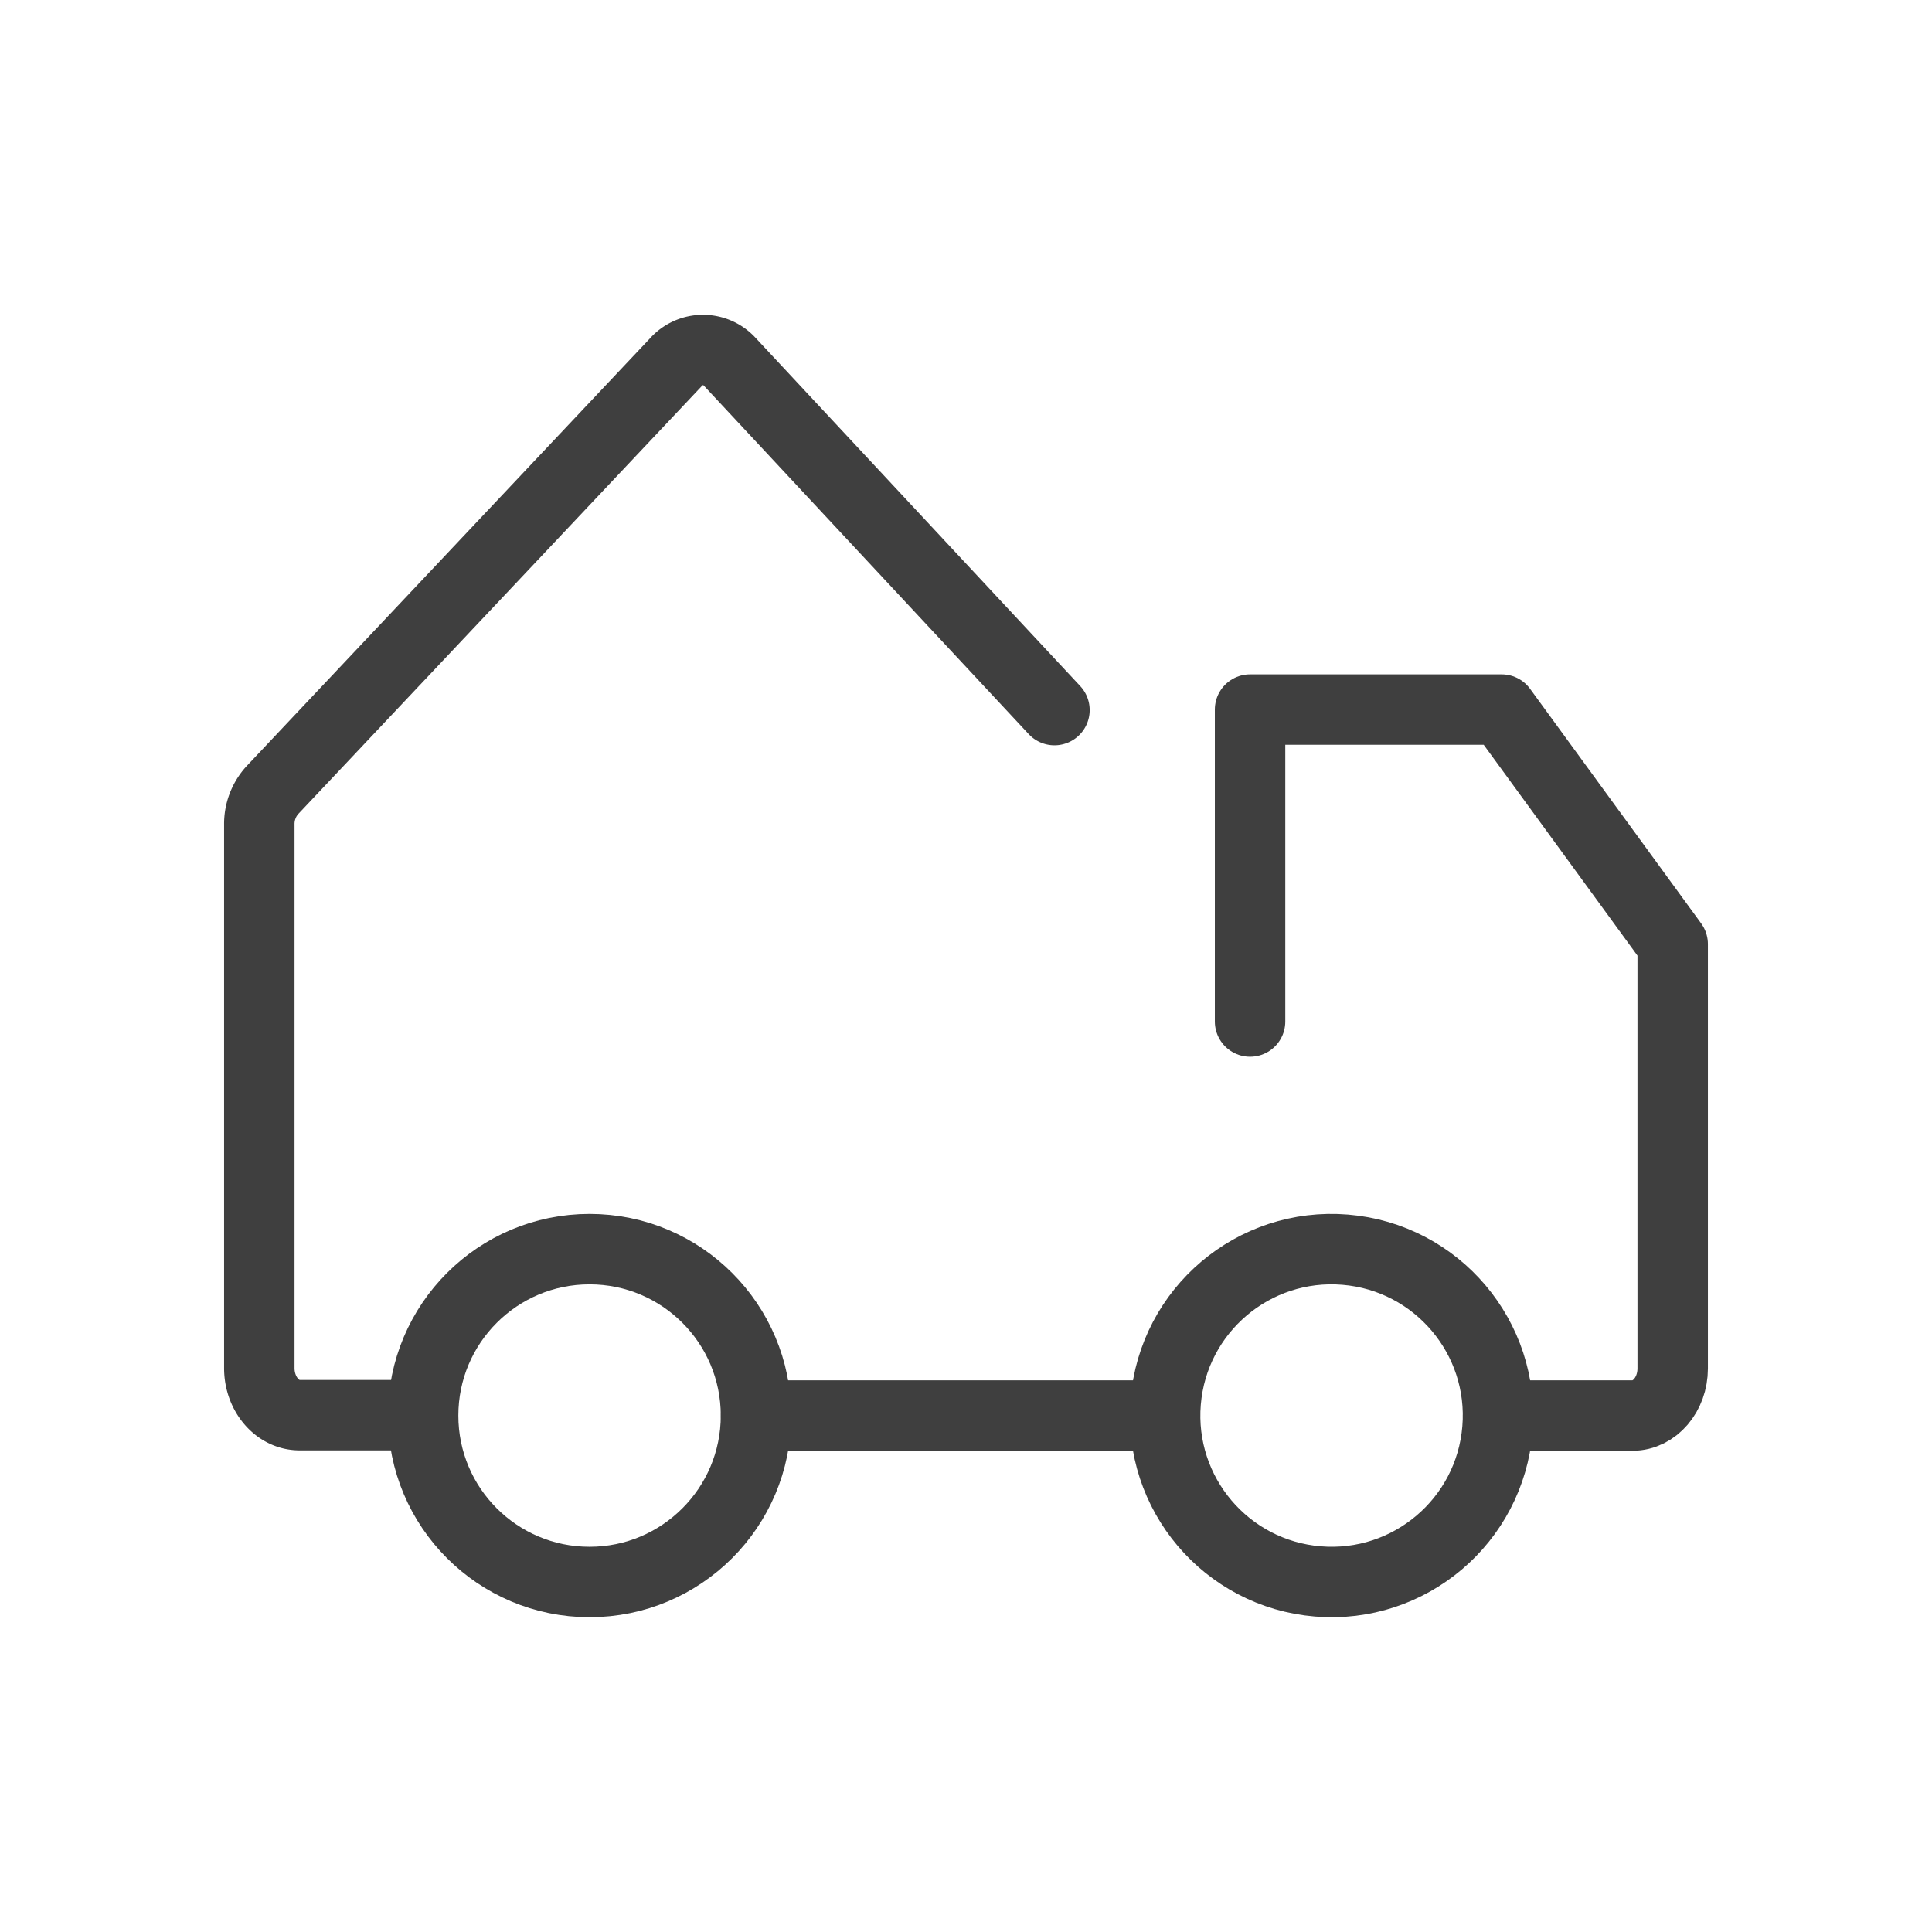
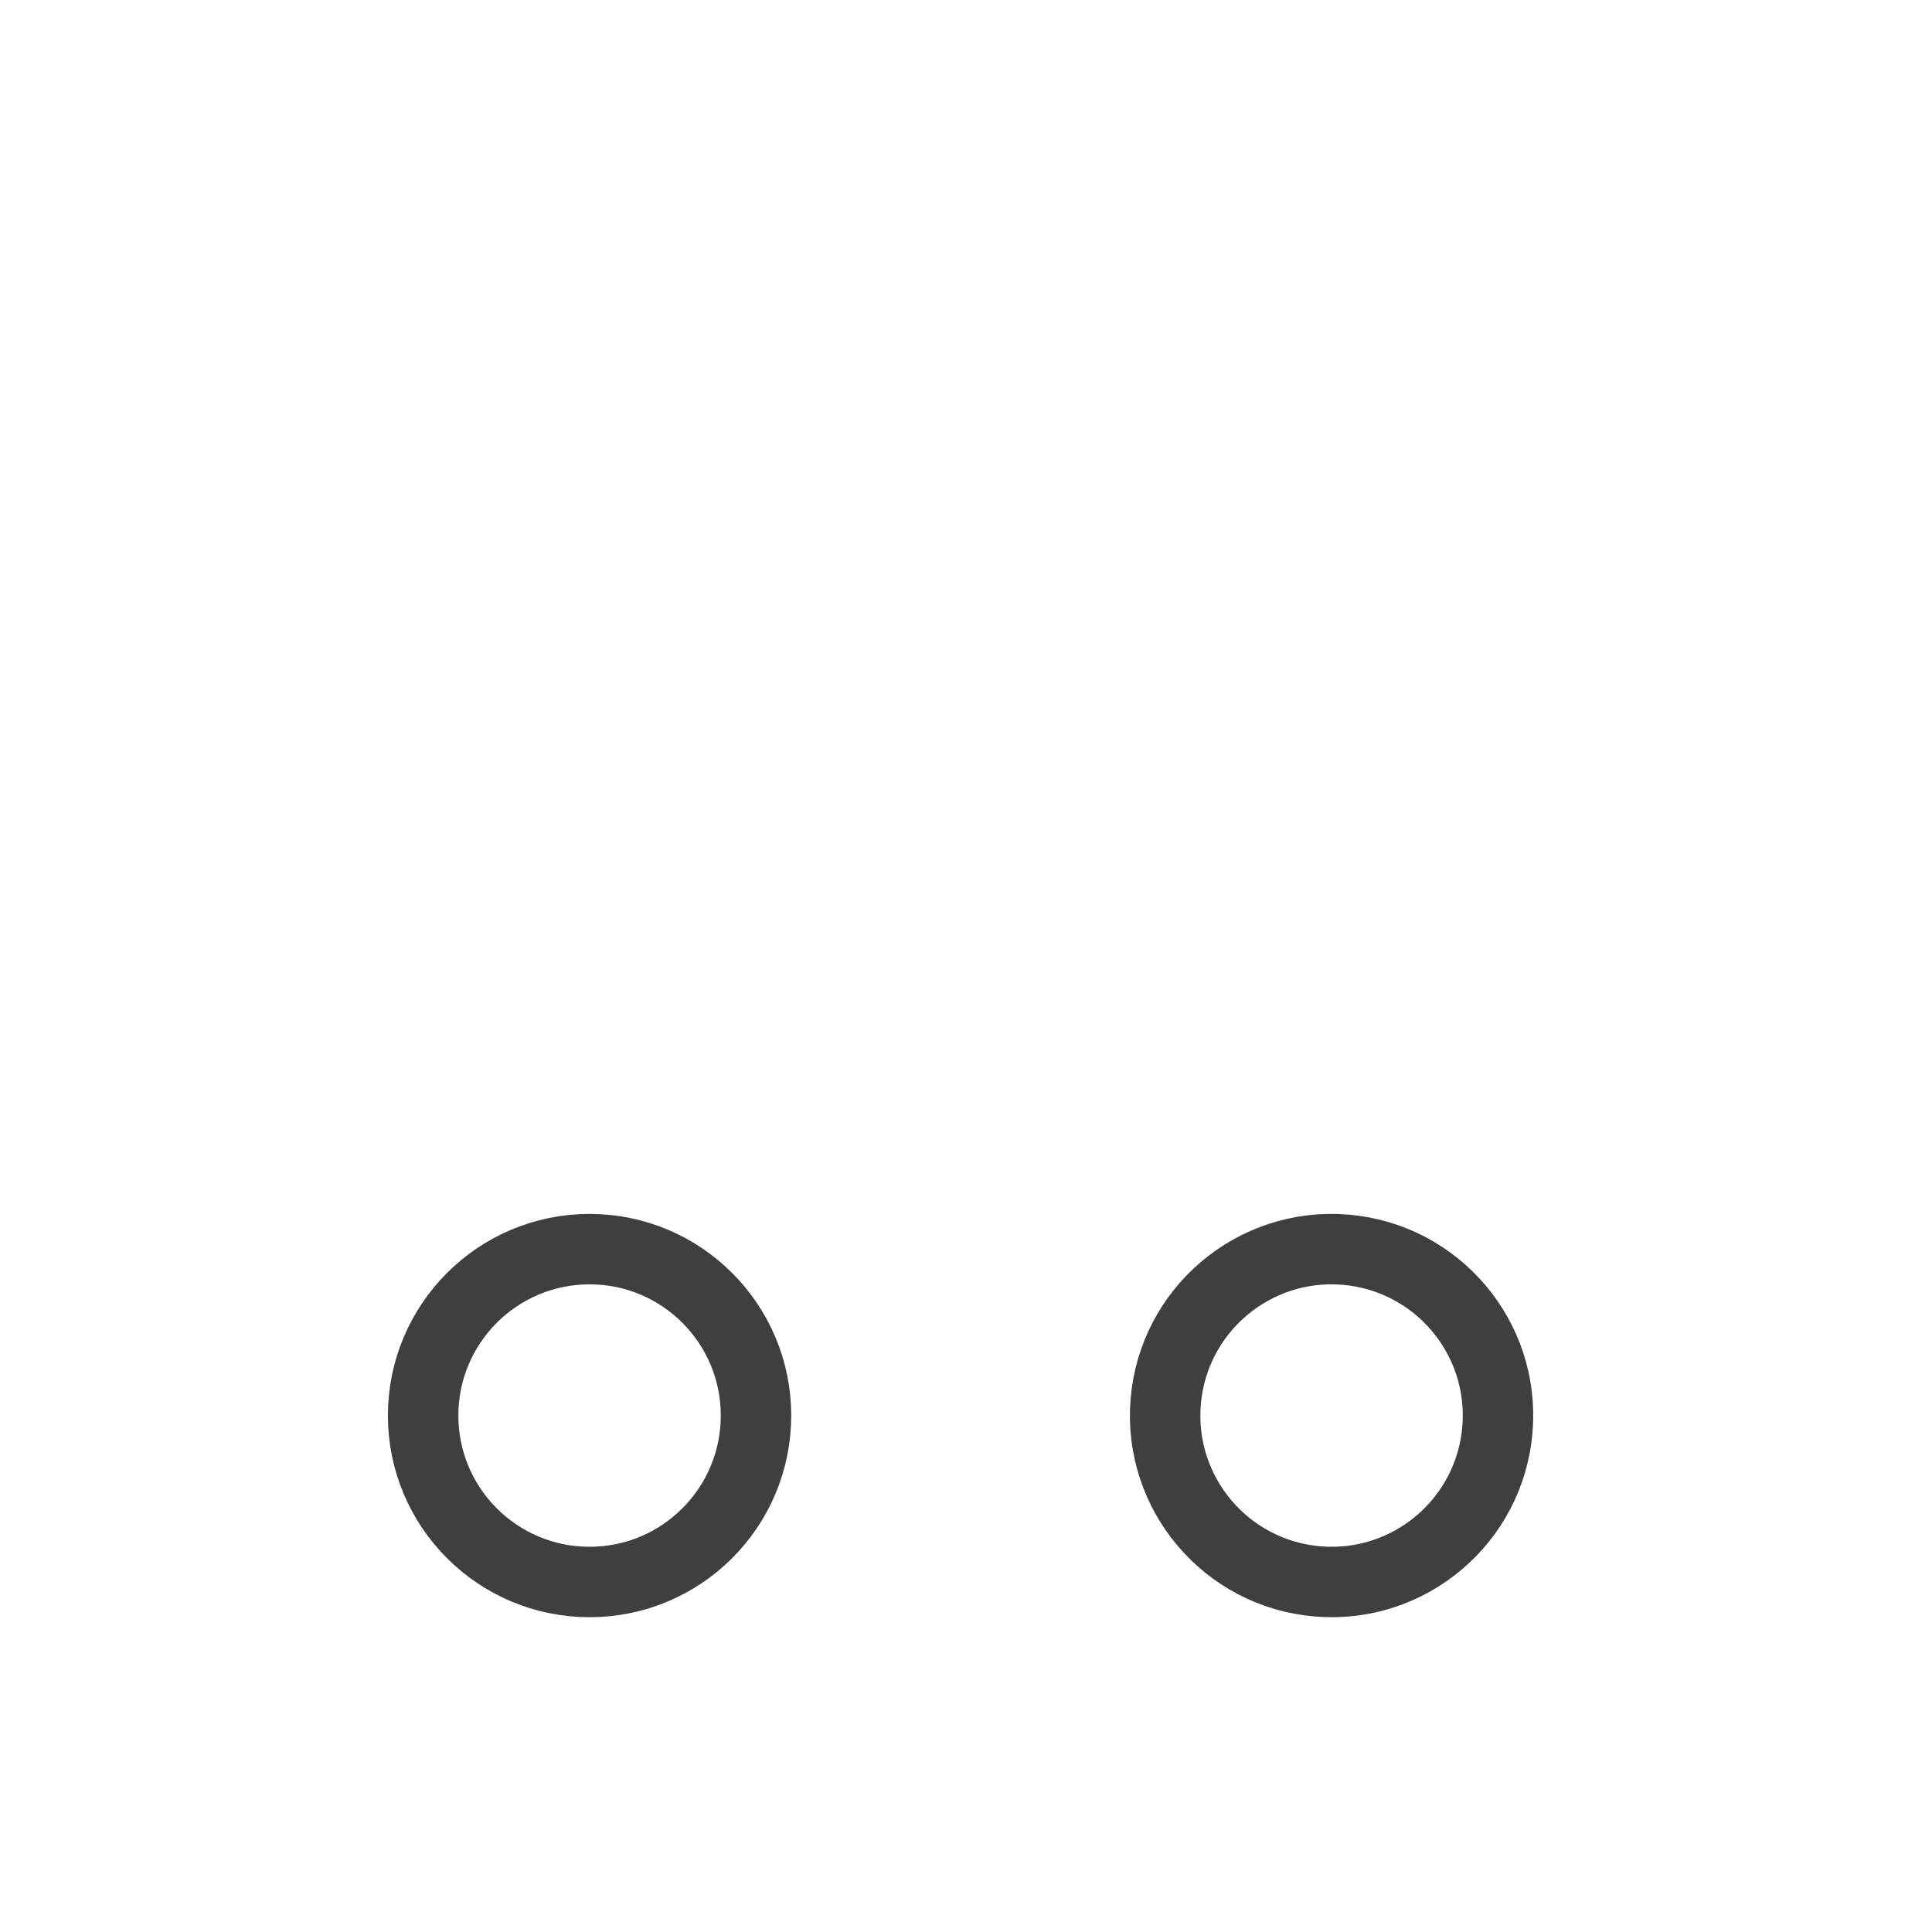
<svg xmlns="http://www.w3.org/2000/svg" id="Layer_1" data-name="Layer 1" width="50" height="50" viewBox="0 0 192 192">
  <defs>
    <style>.cls-1,.cls-2{fill:none;}.cls-2{stroke:#3f3f3f;stroke-linecap:round;stroke-linejoin:round;stroke-width:7px;}</style>
  </defs>
  <rect class="cls-1" width="50" height="50" />
-   <path class="cls-2" d="M148.88,140.677h13.35c2.21,0,4-2.1,4-4.68v-42.17l-17-23.31h-25v31" />
-   <path class="cls-2" d="M75.14,140.677H114" />
-   <path class="cls-2" d="M104.79,70.567l-32.23-34.57a3.599,3.599,0,0,0-5.39,0l-40.09,42.51a5,5,0,0,0-1.31,3.45v54c0,2.58,1.79,4.68,4,4.68H40.4" />
  <circle class="cls-2" cx="58.59" cy="140.677" r="16.54" />
  <circle class="cls-2" cx="132.33" cy="140.677" r="16.54" transform="translate(-18.782 260.953) rotate(-85.269)" />
</svg>